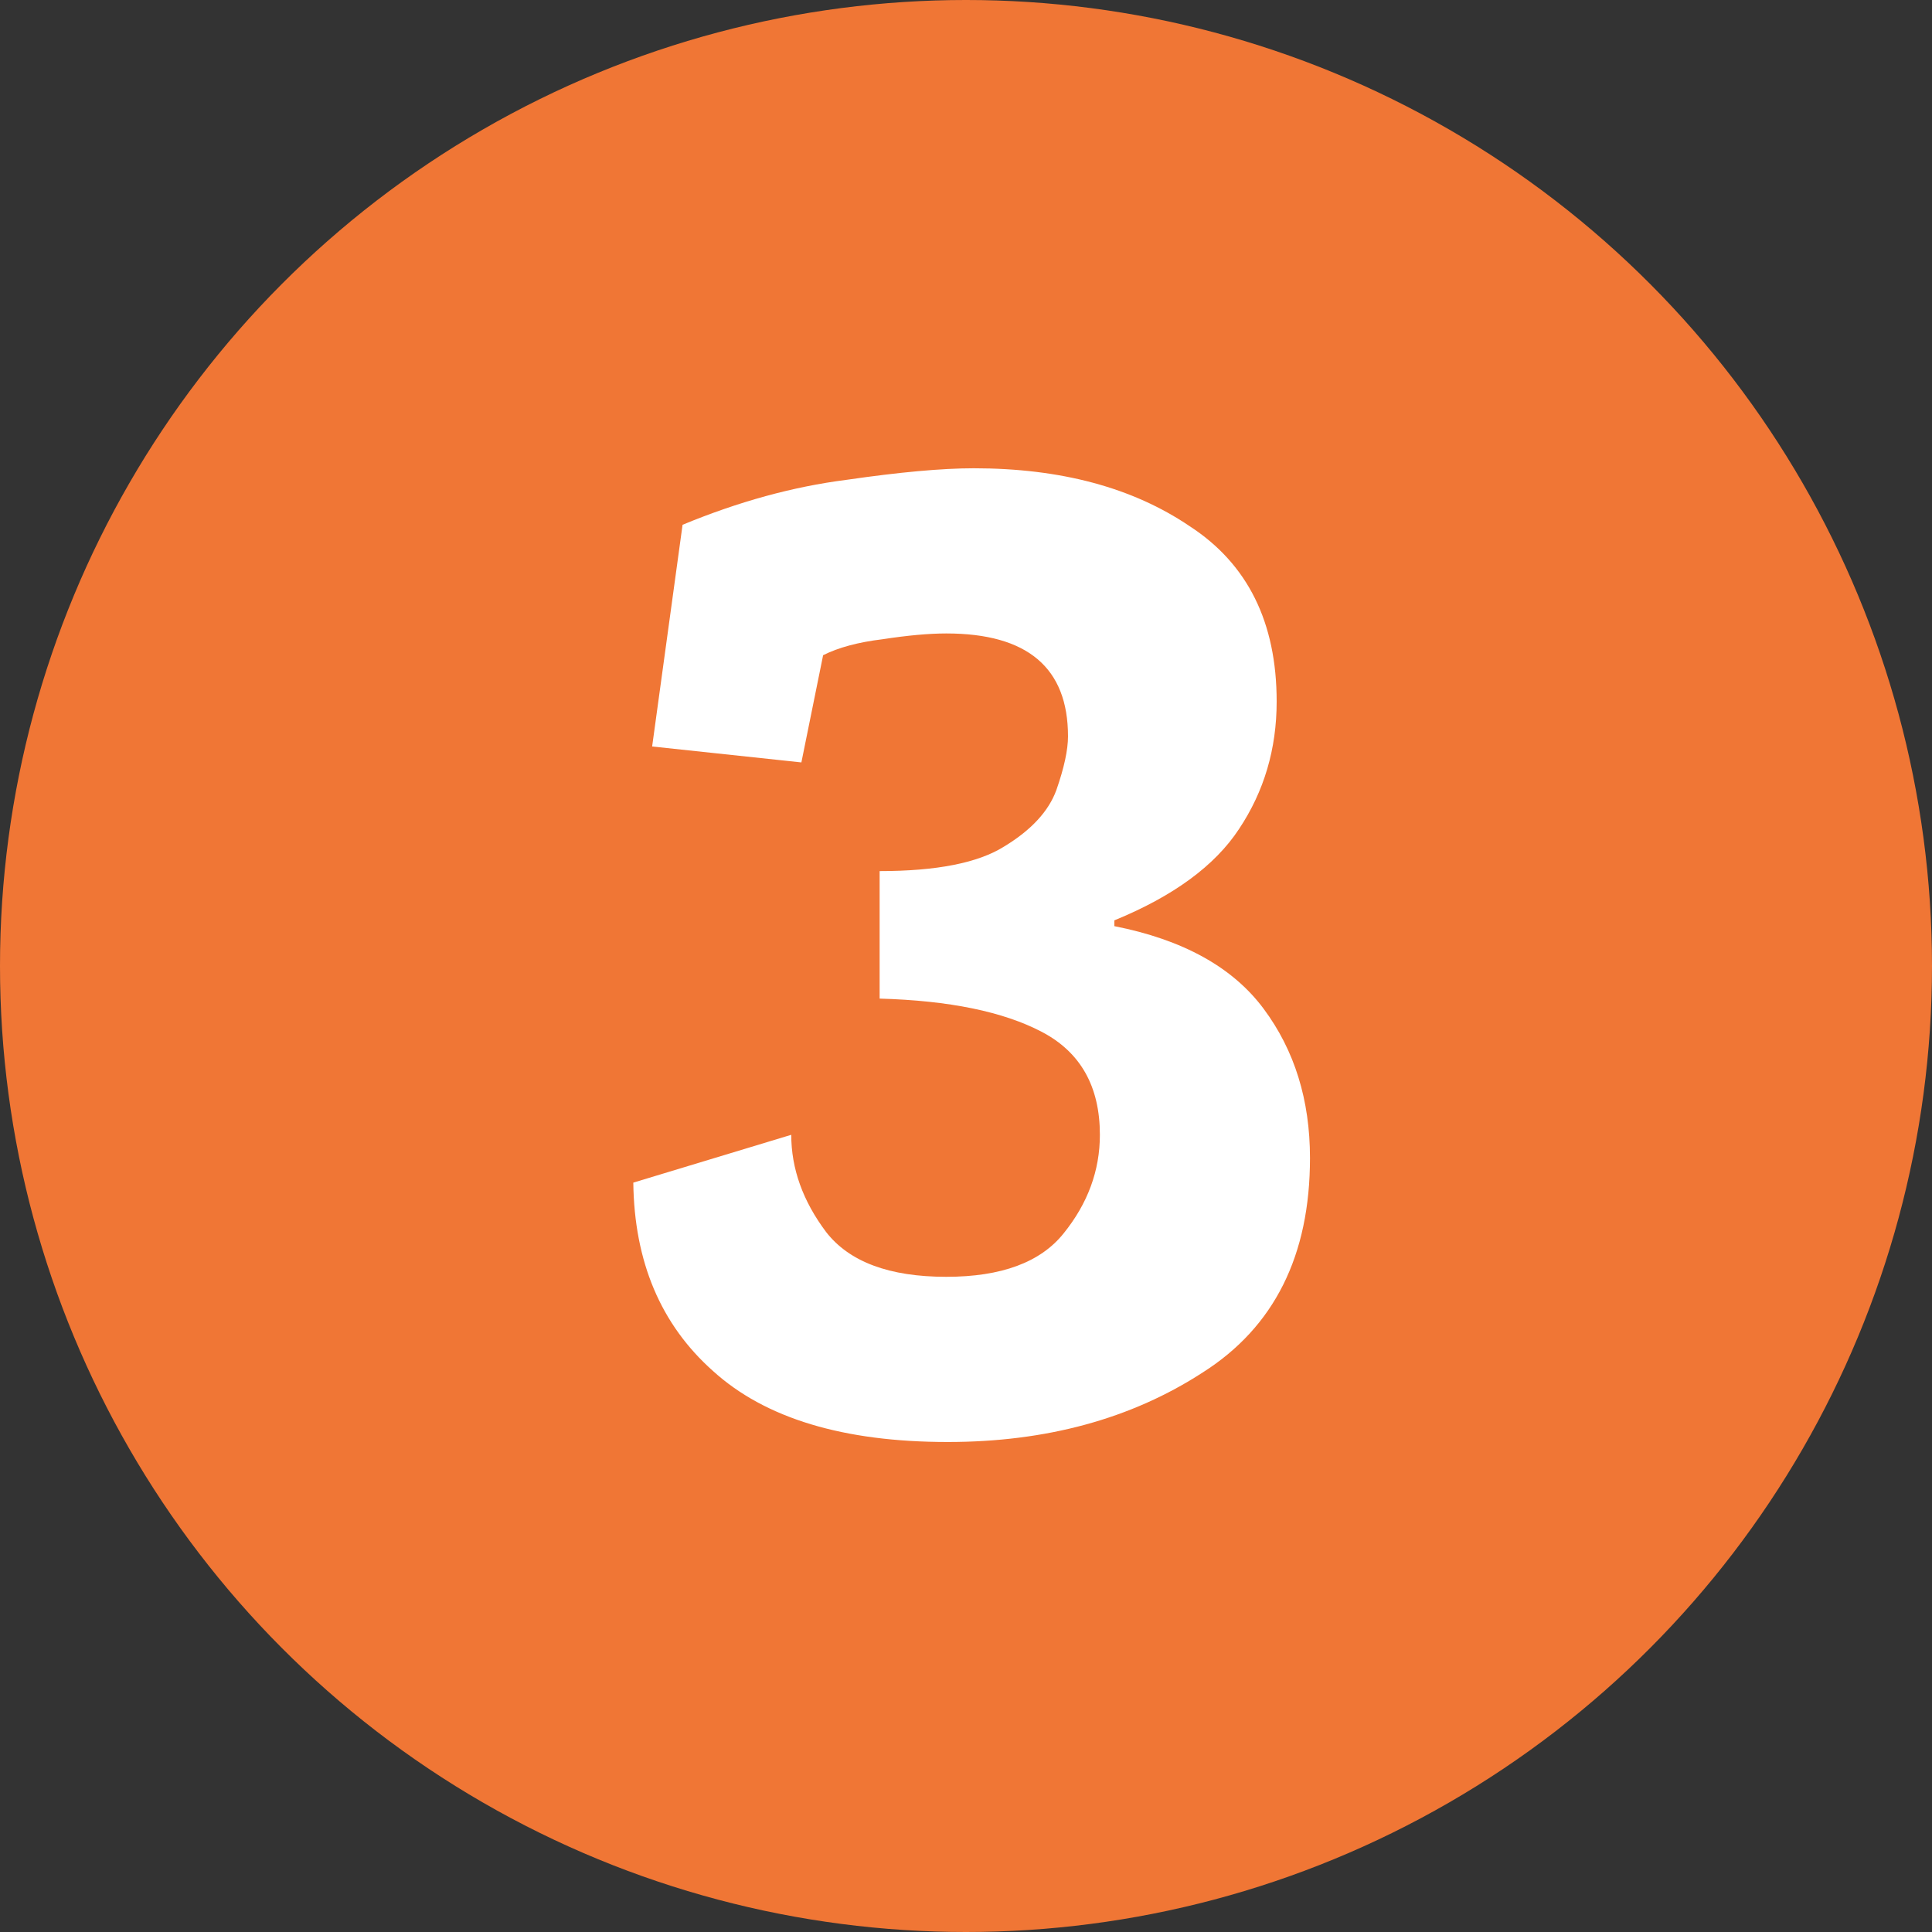
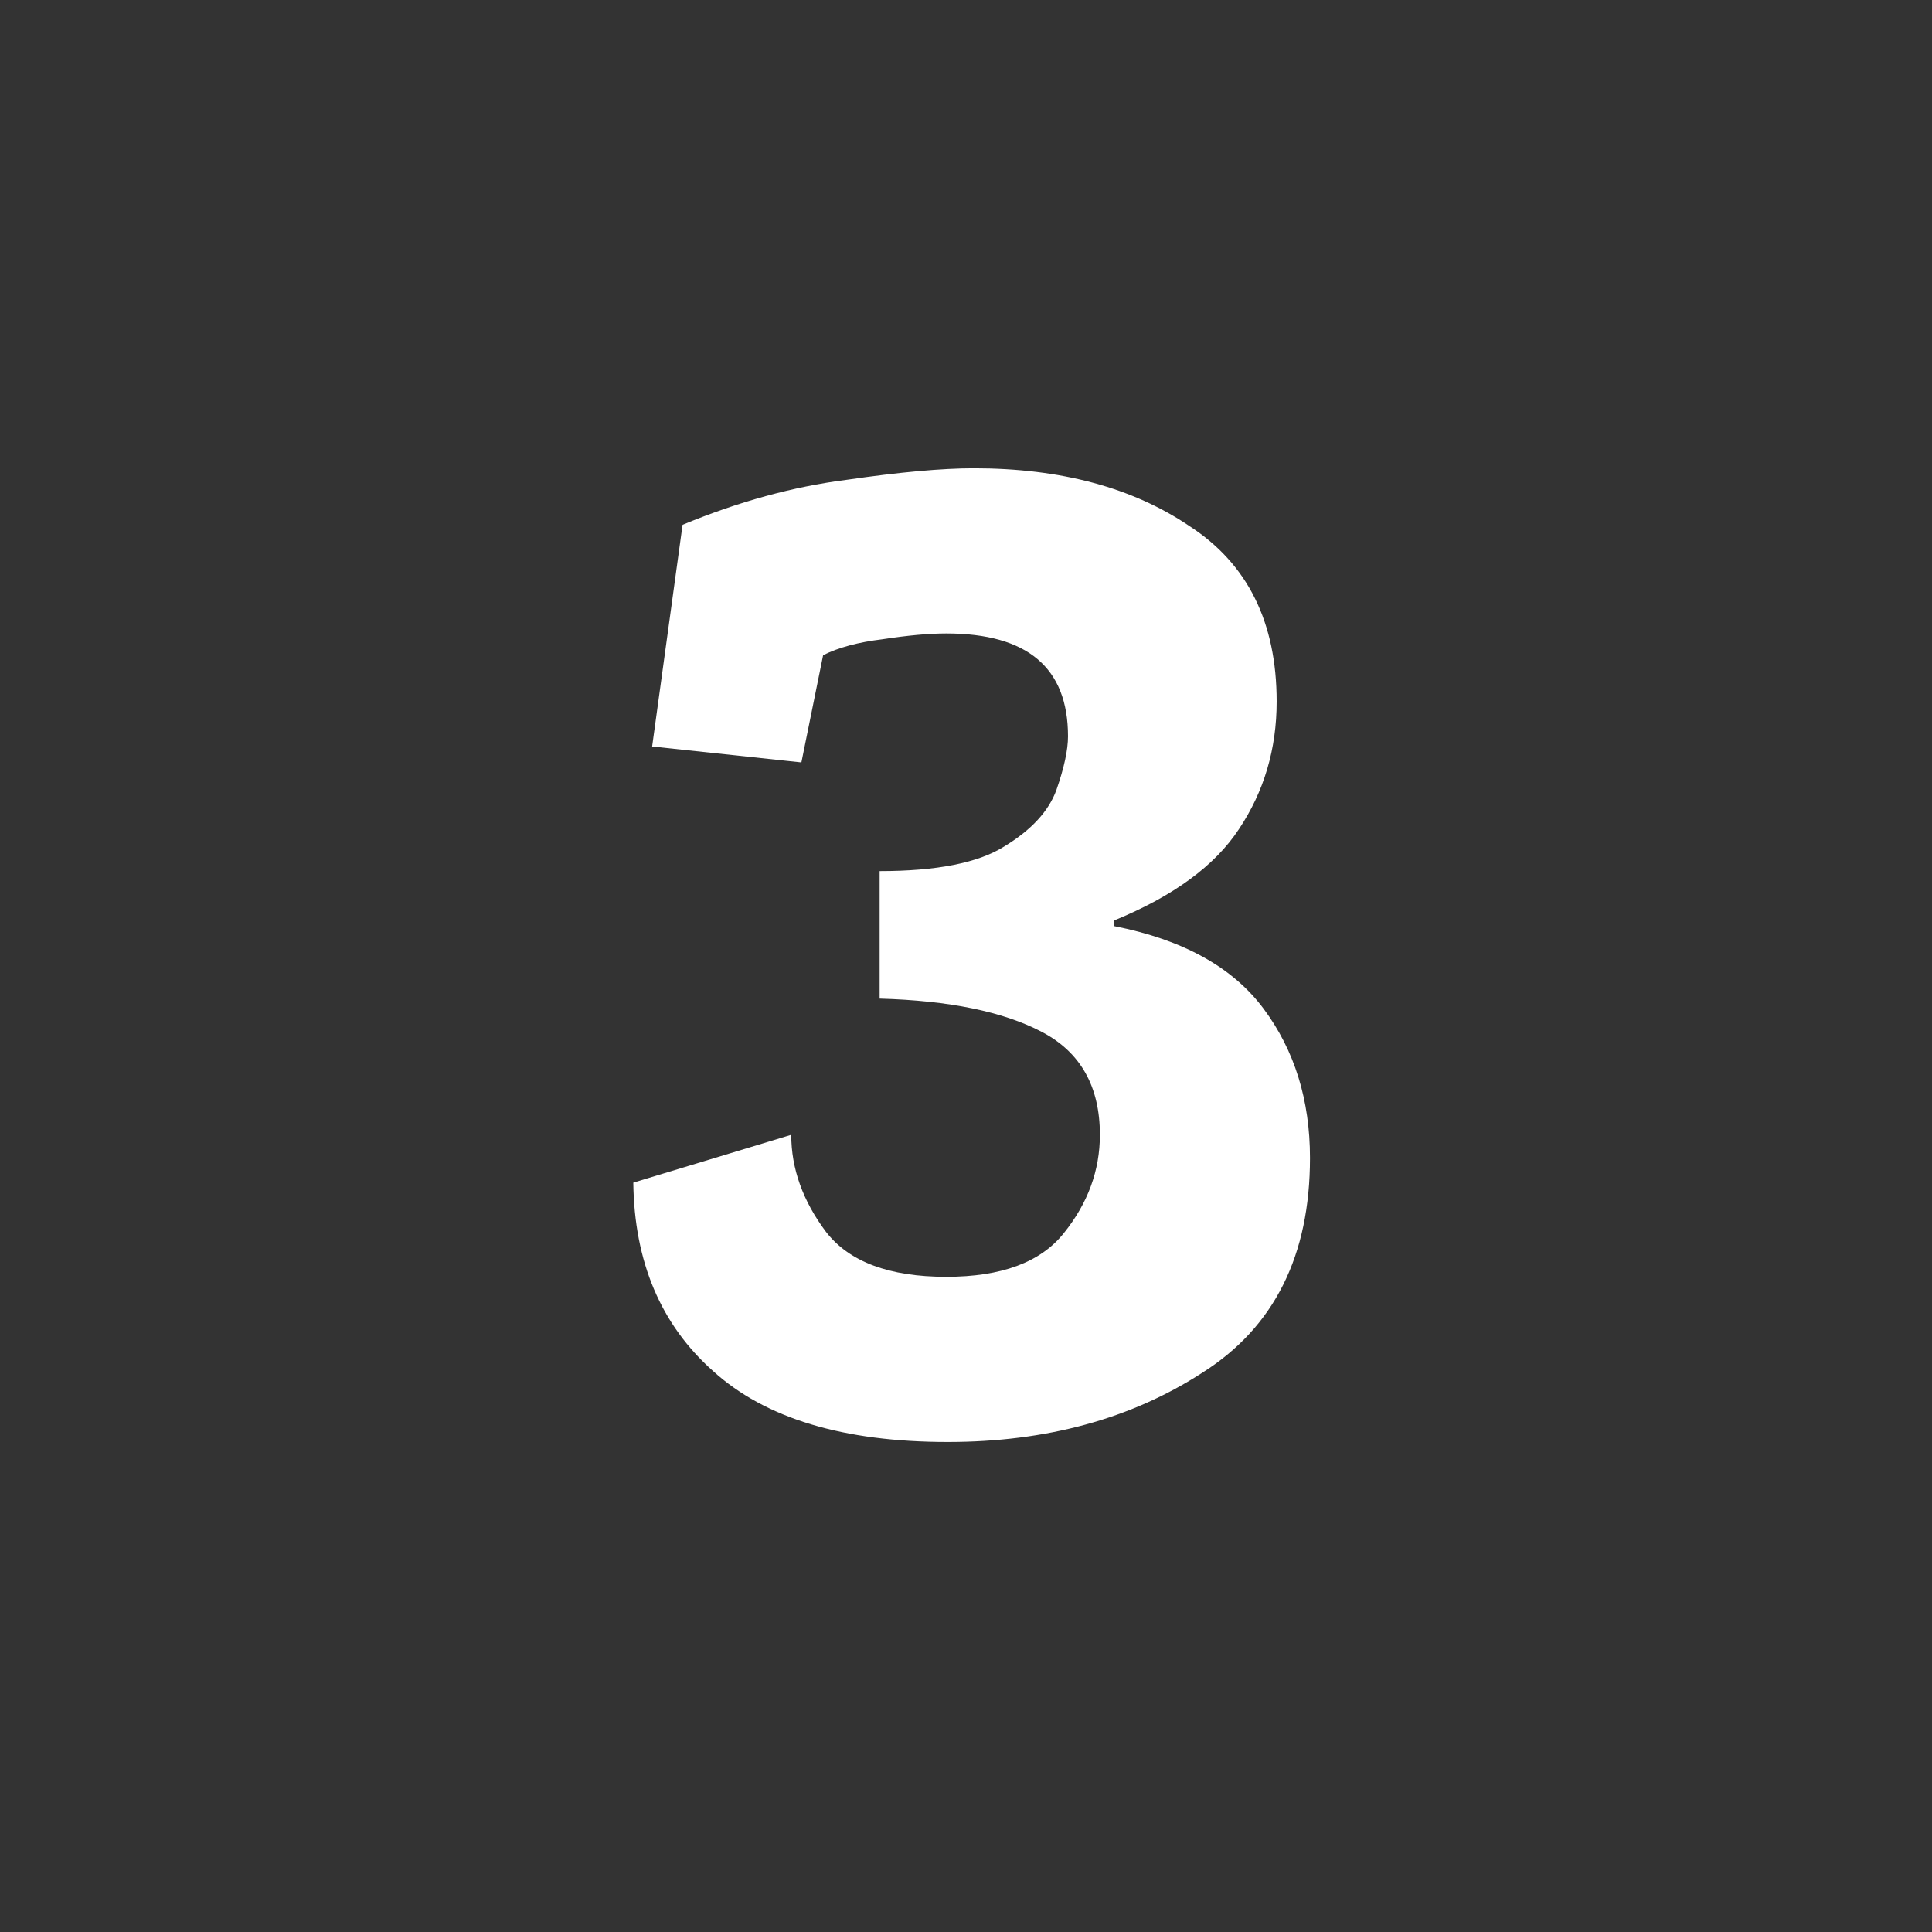
<svg xmlns="http://www.w3.org/2000/svg" width="64" height="64" viewBox="0 0 64 64" fill="none">
  <rect x="0" y="0" width="64" height="64" fill="#333333" stroke="none" />
-   <circle cx="32" cy="32" r="32" fill="#F07635" />
  <path d="M22.611 17.384C24.467 16.616 26.275 16.12 28.035 15.896C29.795 15.64 31.203 15.512 32.259 15.512C35.139 15.512 37.523 16.152 39.411 17.432C41.331 18.68 42.291 20.616 42.291 23.24C42.291 24.808 41.875 26.216 41.043 27.464C40.243 28.68 38.867 29.688 36.915 30.488V30.68C39.187 31.128 40.835 32.04 41.859 33.416C42.883 34.792 43.395 36.44 43.395 38.36C43.395 41.592 42.211 43.96 39.843 45.464C37.475 47 34.659 47.768 31.395 47.768C27.939 47.768 25.347 46.984 23.619 45.416C21.891 43.88 21.011 41.8 20.979 39.176L26.211 37.592C26.211 38.712 26.595 39.784 27.363 40.808C28.131 41.8 29.459 42.296 31.347 42.296C33.171 42.296 34.467 41.816 35.235 40.856C36.035 39.864 36.435 38.776 36.435 37.592C36.435 35.992 35.795 34.856 34.515 34.184C33.235 33.512 31.443 33.144 29.139 33.08V28.856C31.027 28.856 32.403 28.584 33.267 28.04C34.163 27.496 34.739 26.872 34.995 26.168C35.251 25.432 35.379 24.84 35.379 24.392C35.379 22.12 34.035 20.984 31.347 20.984C30.771 20.984 30.067 21.048 29.235 21.176C28.435 21.272 27.779 21.448 27.267 21.704L26.547 25.256L21.603 24.728L22.611 17.384Z" fill="white" />
</svg>